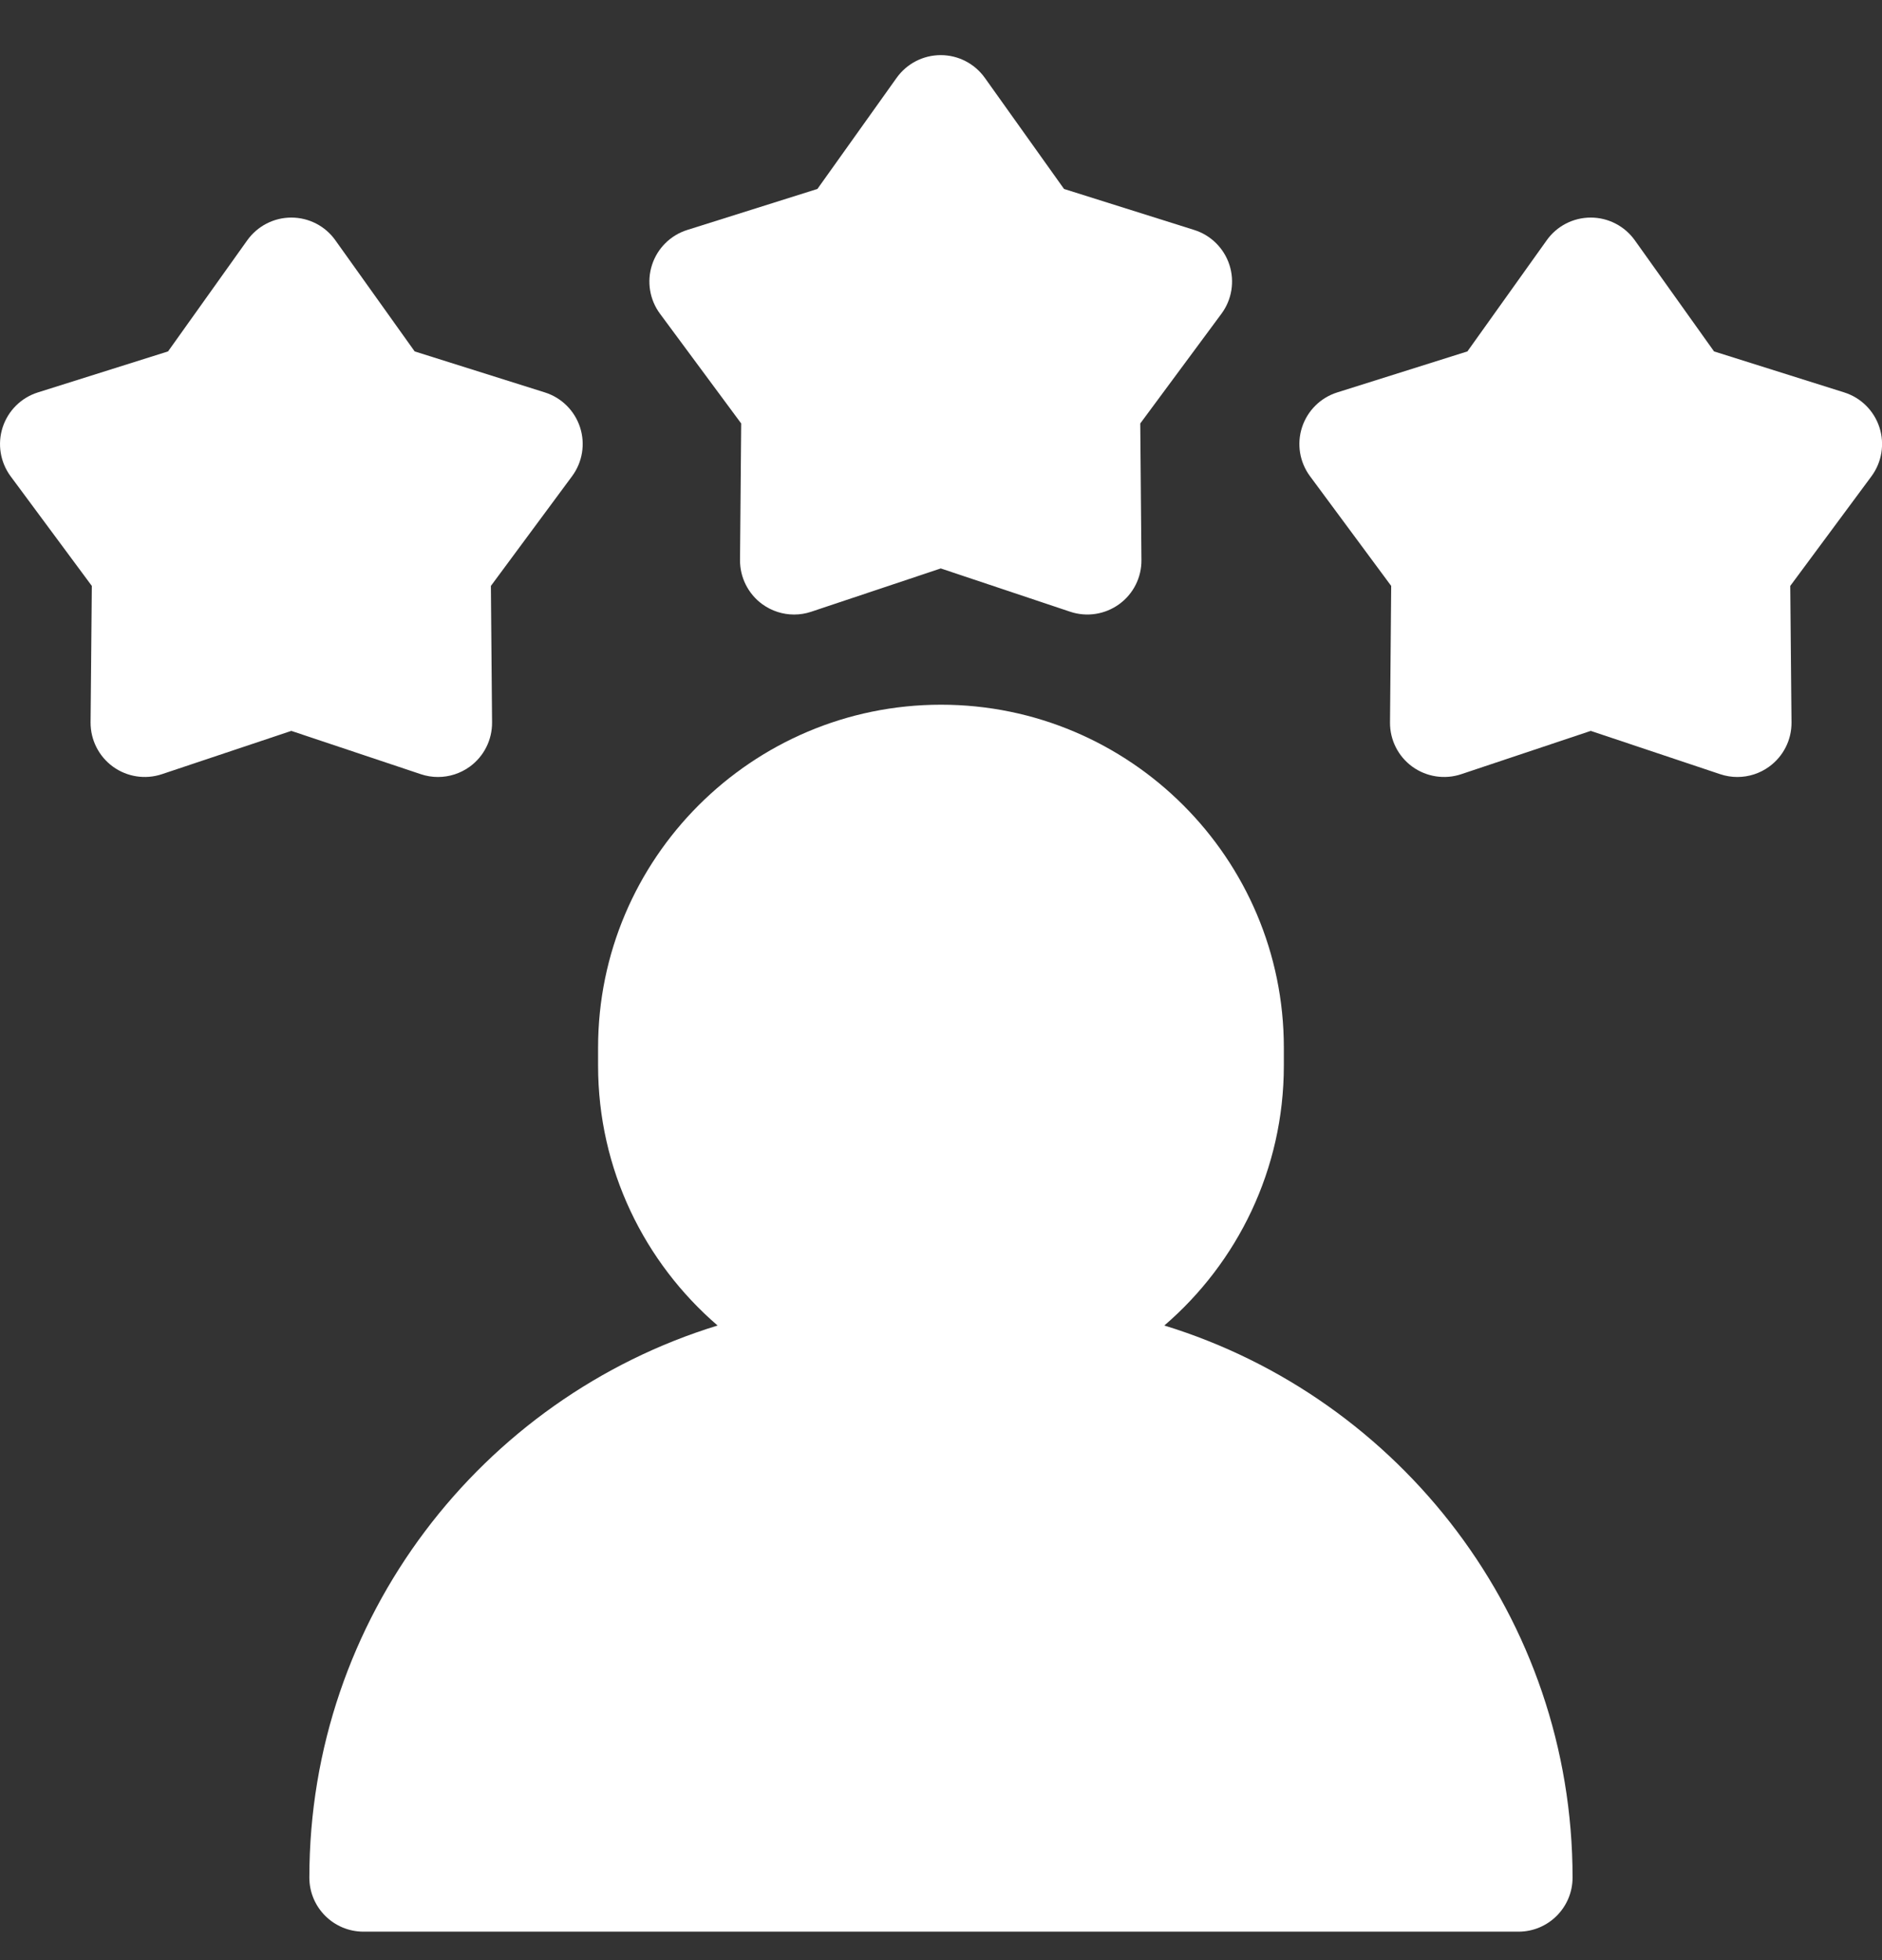
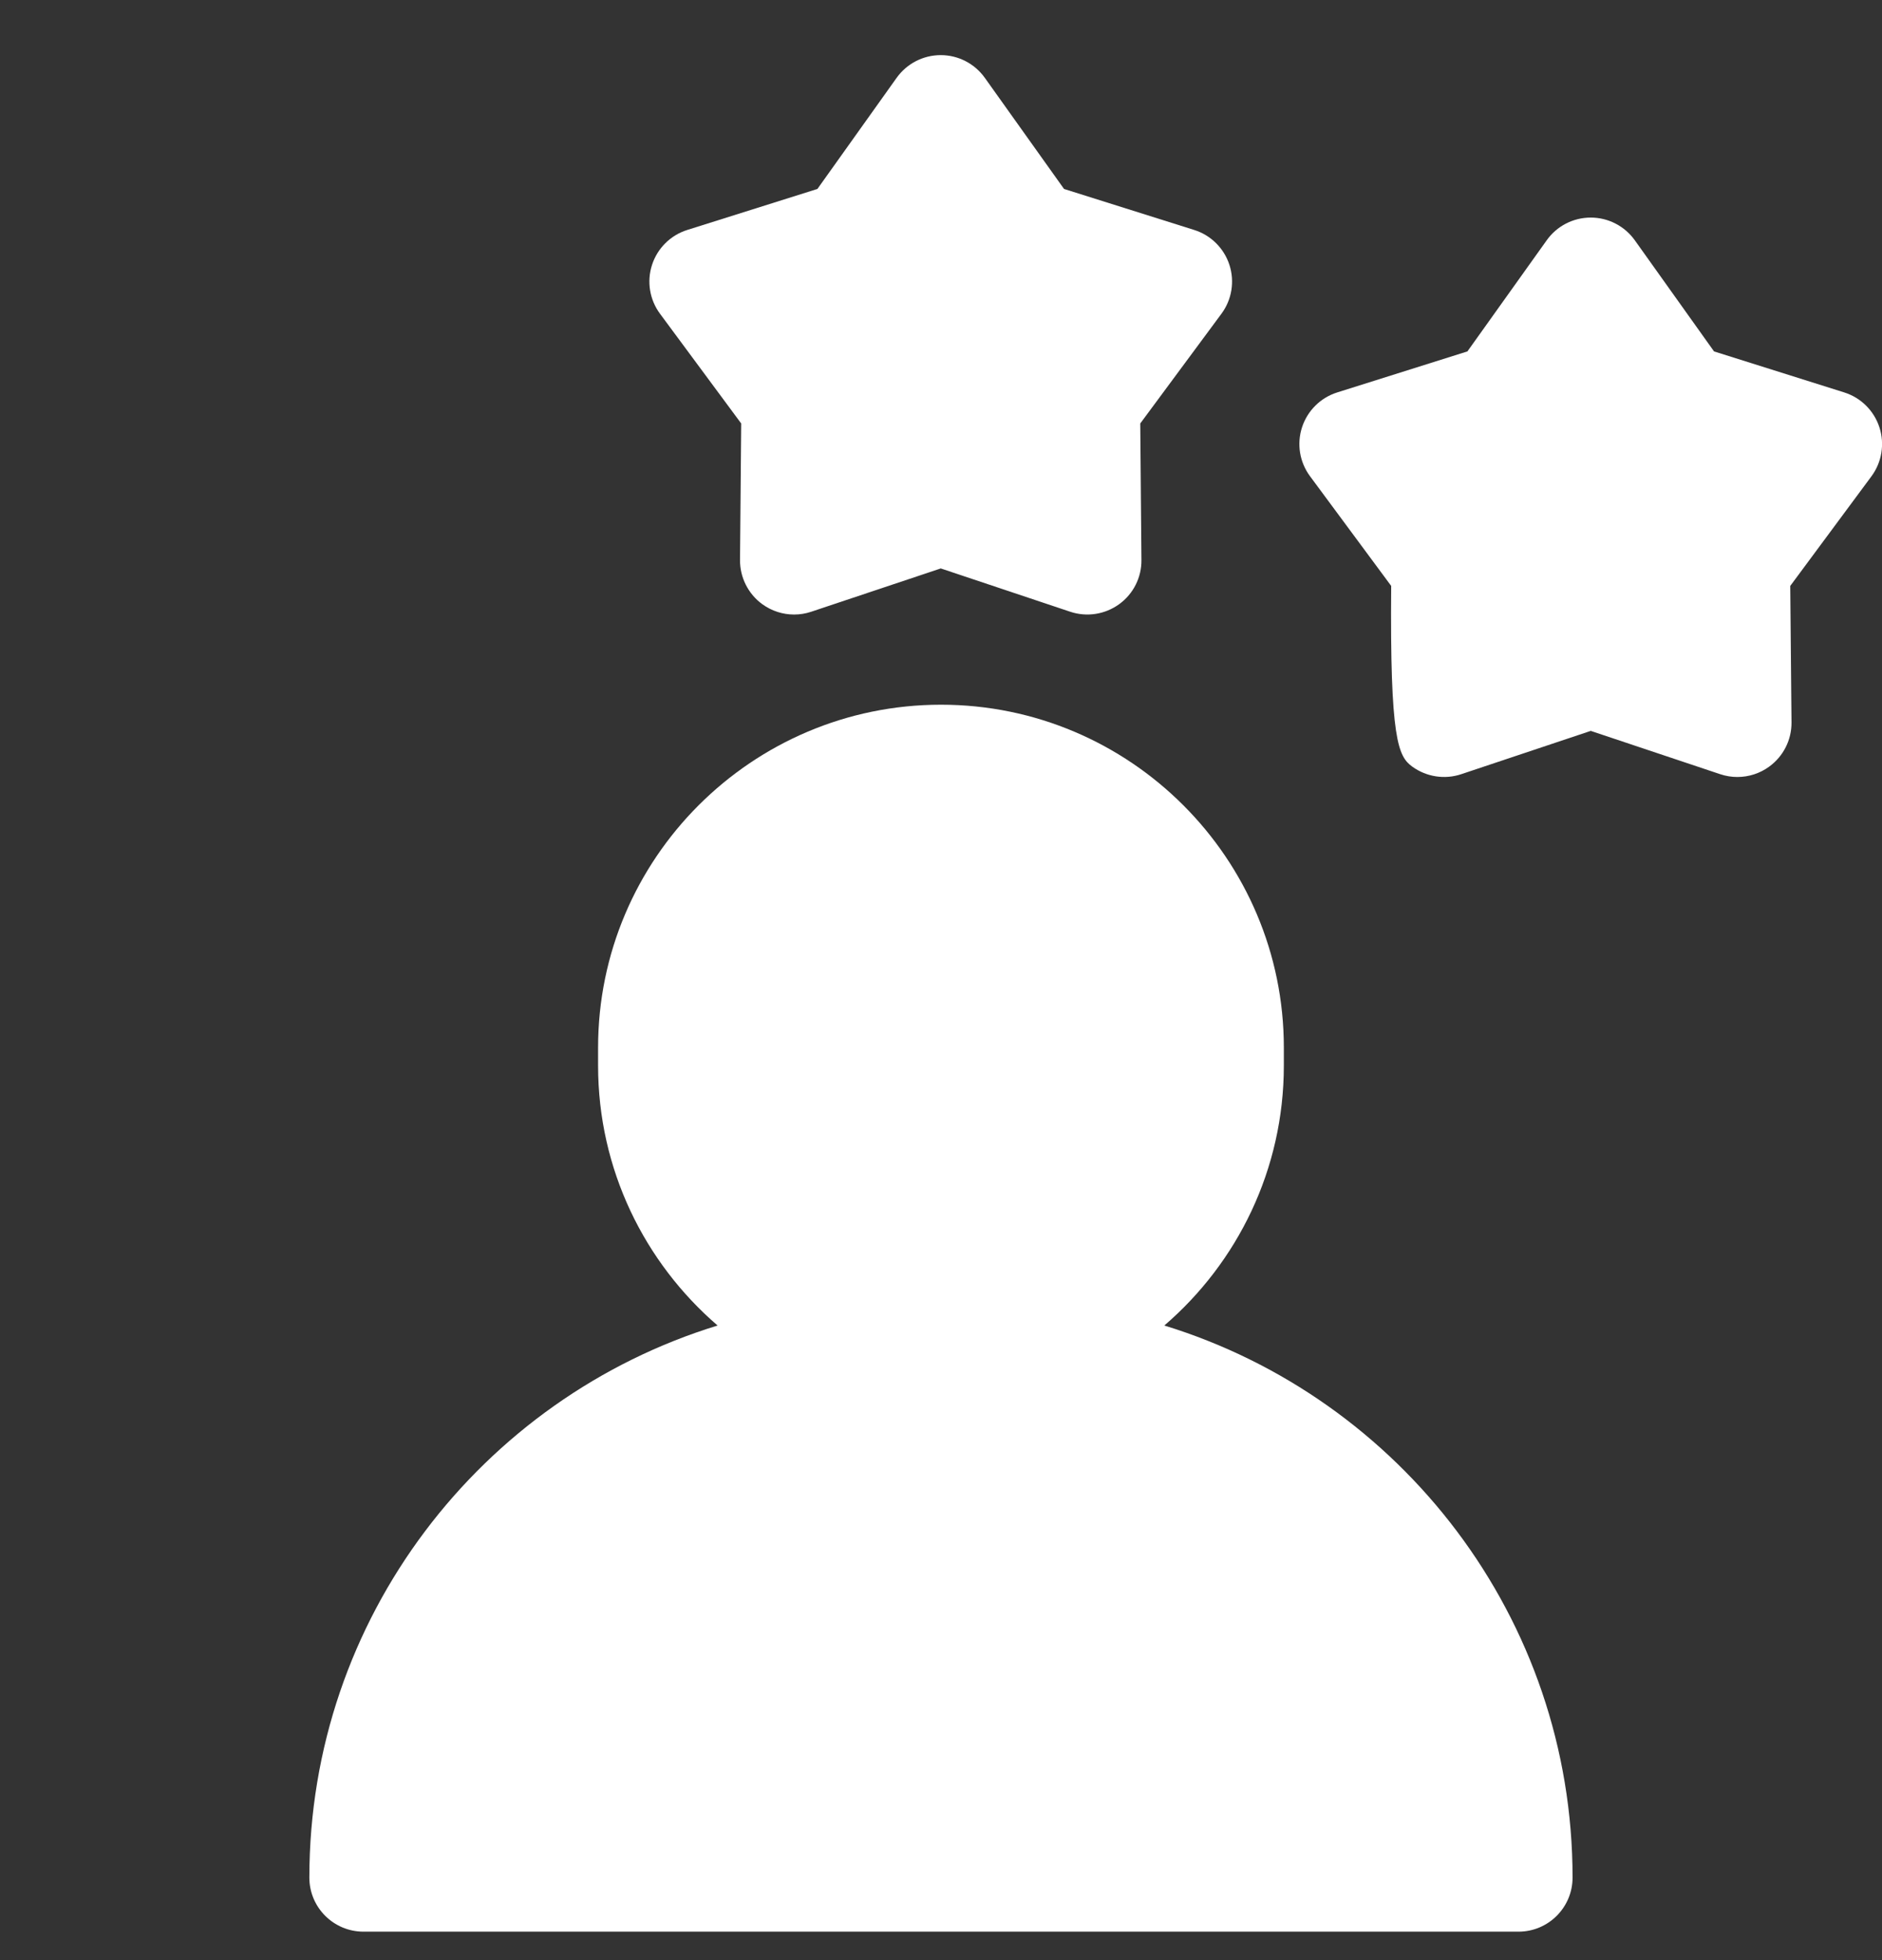
<svg xmlns="http://www.w3.org/2000/svg" width="24" height="25" viewBox="0 0 24 25" fill="none">
  <rect x="0" y="0" width="24" height="25" fill="#333333" stroke="none" />
  <path d="M14.848 16.906C15.781 16.103 16.372 14.915 16.372 13.591V13.361C16.372 10.95 14.411 8.988 12 8.988C9.589 8.988 7.627 10.95 7.627 13.361V13.591C7.627 14.915 8.219 16.103 9.151 16.906C6.14 17.83 3.945 20.637 3.945 23.947C3.945 24.328 4.254 24.637 4.636 24.637H19.364C19.745 24.637 20.054 24.328 20.054 23.947C20.054 20.637 17.859 17.83 14.848 16.906Z" fill="white" />
  <path d="M15.678 3.378C15.609 3.166 15.442 3 15.229 2.933L13.569 2.41L12.559 0.993C12.429 0.811 12.22 0.703 11.997 0.703C11.773 0.703 11.564 0.811 11.434 0.993L10.424 2.41L8.764 2.933C8.551 3 8.384 3.166 8.315 3.378C8.246 3.59 8.284 3.823 8.417 4.002L9.452 5.401L9.437 7.141C9.435 7.364 9.541 7.575 9.721 7.706C9.841 7.793 9.983 7.838 10.127 7.838C10.201 7.838 10.275 7.826 10.346 7.802L11.997 7.25L13.647 7.802C13.859 7.873 14.091 7.837 14.272 7.706C14.453 7.575 14.559 7.364 14.556 7.141L14.541 5.401L15.576 4.002C15.709 3.823 15.747 3.59 15.678 3.378Z" fill="white" />
-   <path d="M23.967 5.45C23.898 5.238 23.731 5.072 23.518 5.005L21.858 4.482L20.848 3.065C20.718 2.883 20.509 2.775 20.286 2.775C20.062 2.775 19.853 2.883 19.724 3.065L18.713 4.482L17.053 5.005C16.84 5.072 16.673 5.238 16.604 5.45C16.535 5.662 16.573 5.895 16.706 6.074L17.741 7.473L17.726 9.214C17.724 9.437 17.83 9.647 18.01 9.778C18.191 9.909 18.424 9.945 18.635 9.874L20.286 9.322L21.936 9.874C22.008 9.898 22.082 9.91 22.155 9.91C22.299 9.91 22.442 9.865 22.561 9.778C22.742 9.647 22.848 9.437 22.846 9.214L22.83 7.473L23.866 6.074C23.998 5.895 24.036 5.662 23.967 5.45Z" fill="white" />
-   <path d="M7.397 5.45C7.328 5.238 7.161 5.072 6.948 5.005L5.288 4.482L4.277 3.065C4.148 2.883 3.939 2.775 3.715 2.775C3.492 2.775 3.283 2.883 3.153 3.065L2.143 4.482L0.483 5.005C0.27 5.072 0.103 5.238 0.034 5.45C-0.035 5.662 0.003 5.895 0.135 6.074L1.171 7.473L1.155 9.214C1.154 9.437 1.26 9.647 1.44 9.778C1.621 9.909 1.853 9.945 2.065 9.874L3.715 9.322L5.366 9.874C5.437 9.898 5.511 9.91 5.585 9.91C5.729 9.91 5.871 9.865 5.991 9.778C6.171 9.647 6.277 9.437 6.275 9.213L6.26 7.473L7.295 6.074C7.428 5.895 7.466 5.662 7.397 5.45Z" fill="white" />
+   <path d="M23.967 5.45C23.898 5.238 23.731 5.072 23.518 5.005L21.858 4.482L20.848 3.065C20.718 2.883 20.509 2.775 20.286 2.775C20.062 2.775 19.853 2.883 19.724 3.065L18.713 4.482L17.053 5.005C16.84 5.072 16.673 5.238 16.604 5.45C16.535 5.662 16.573 5.895 16.706 6.074L17.741 7.473C17.724 9.437 17.83 9.647 18.01 9.778C18.191 9.909 18.424 9.945 18.635 9.874L20.286 9.322L21.936 9.874C22.008 9.898 22.082 9.91 22.155 9.91C22.299 9.91 22.442 9.865 22.561 9.778C22.742 9.647 22.848 9.437 22.846 9.214L22.83 7.473L23.866 6.074C23.998 5.895 24.036 5.662 23.967 5.45Z" fill="white" />
</svg>